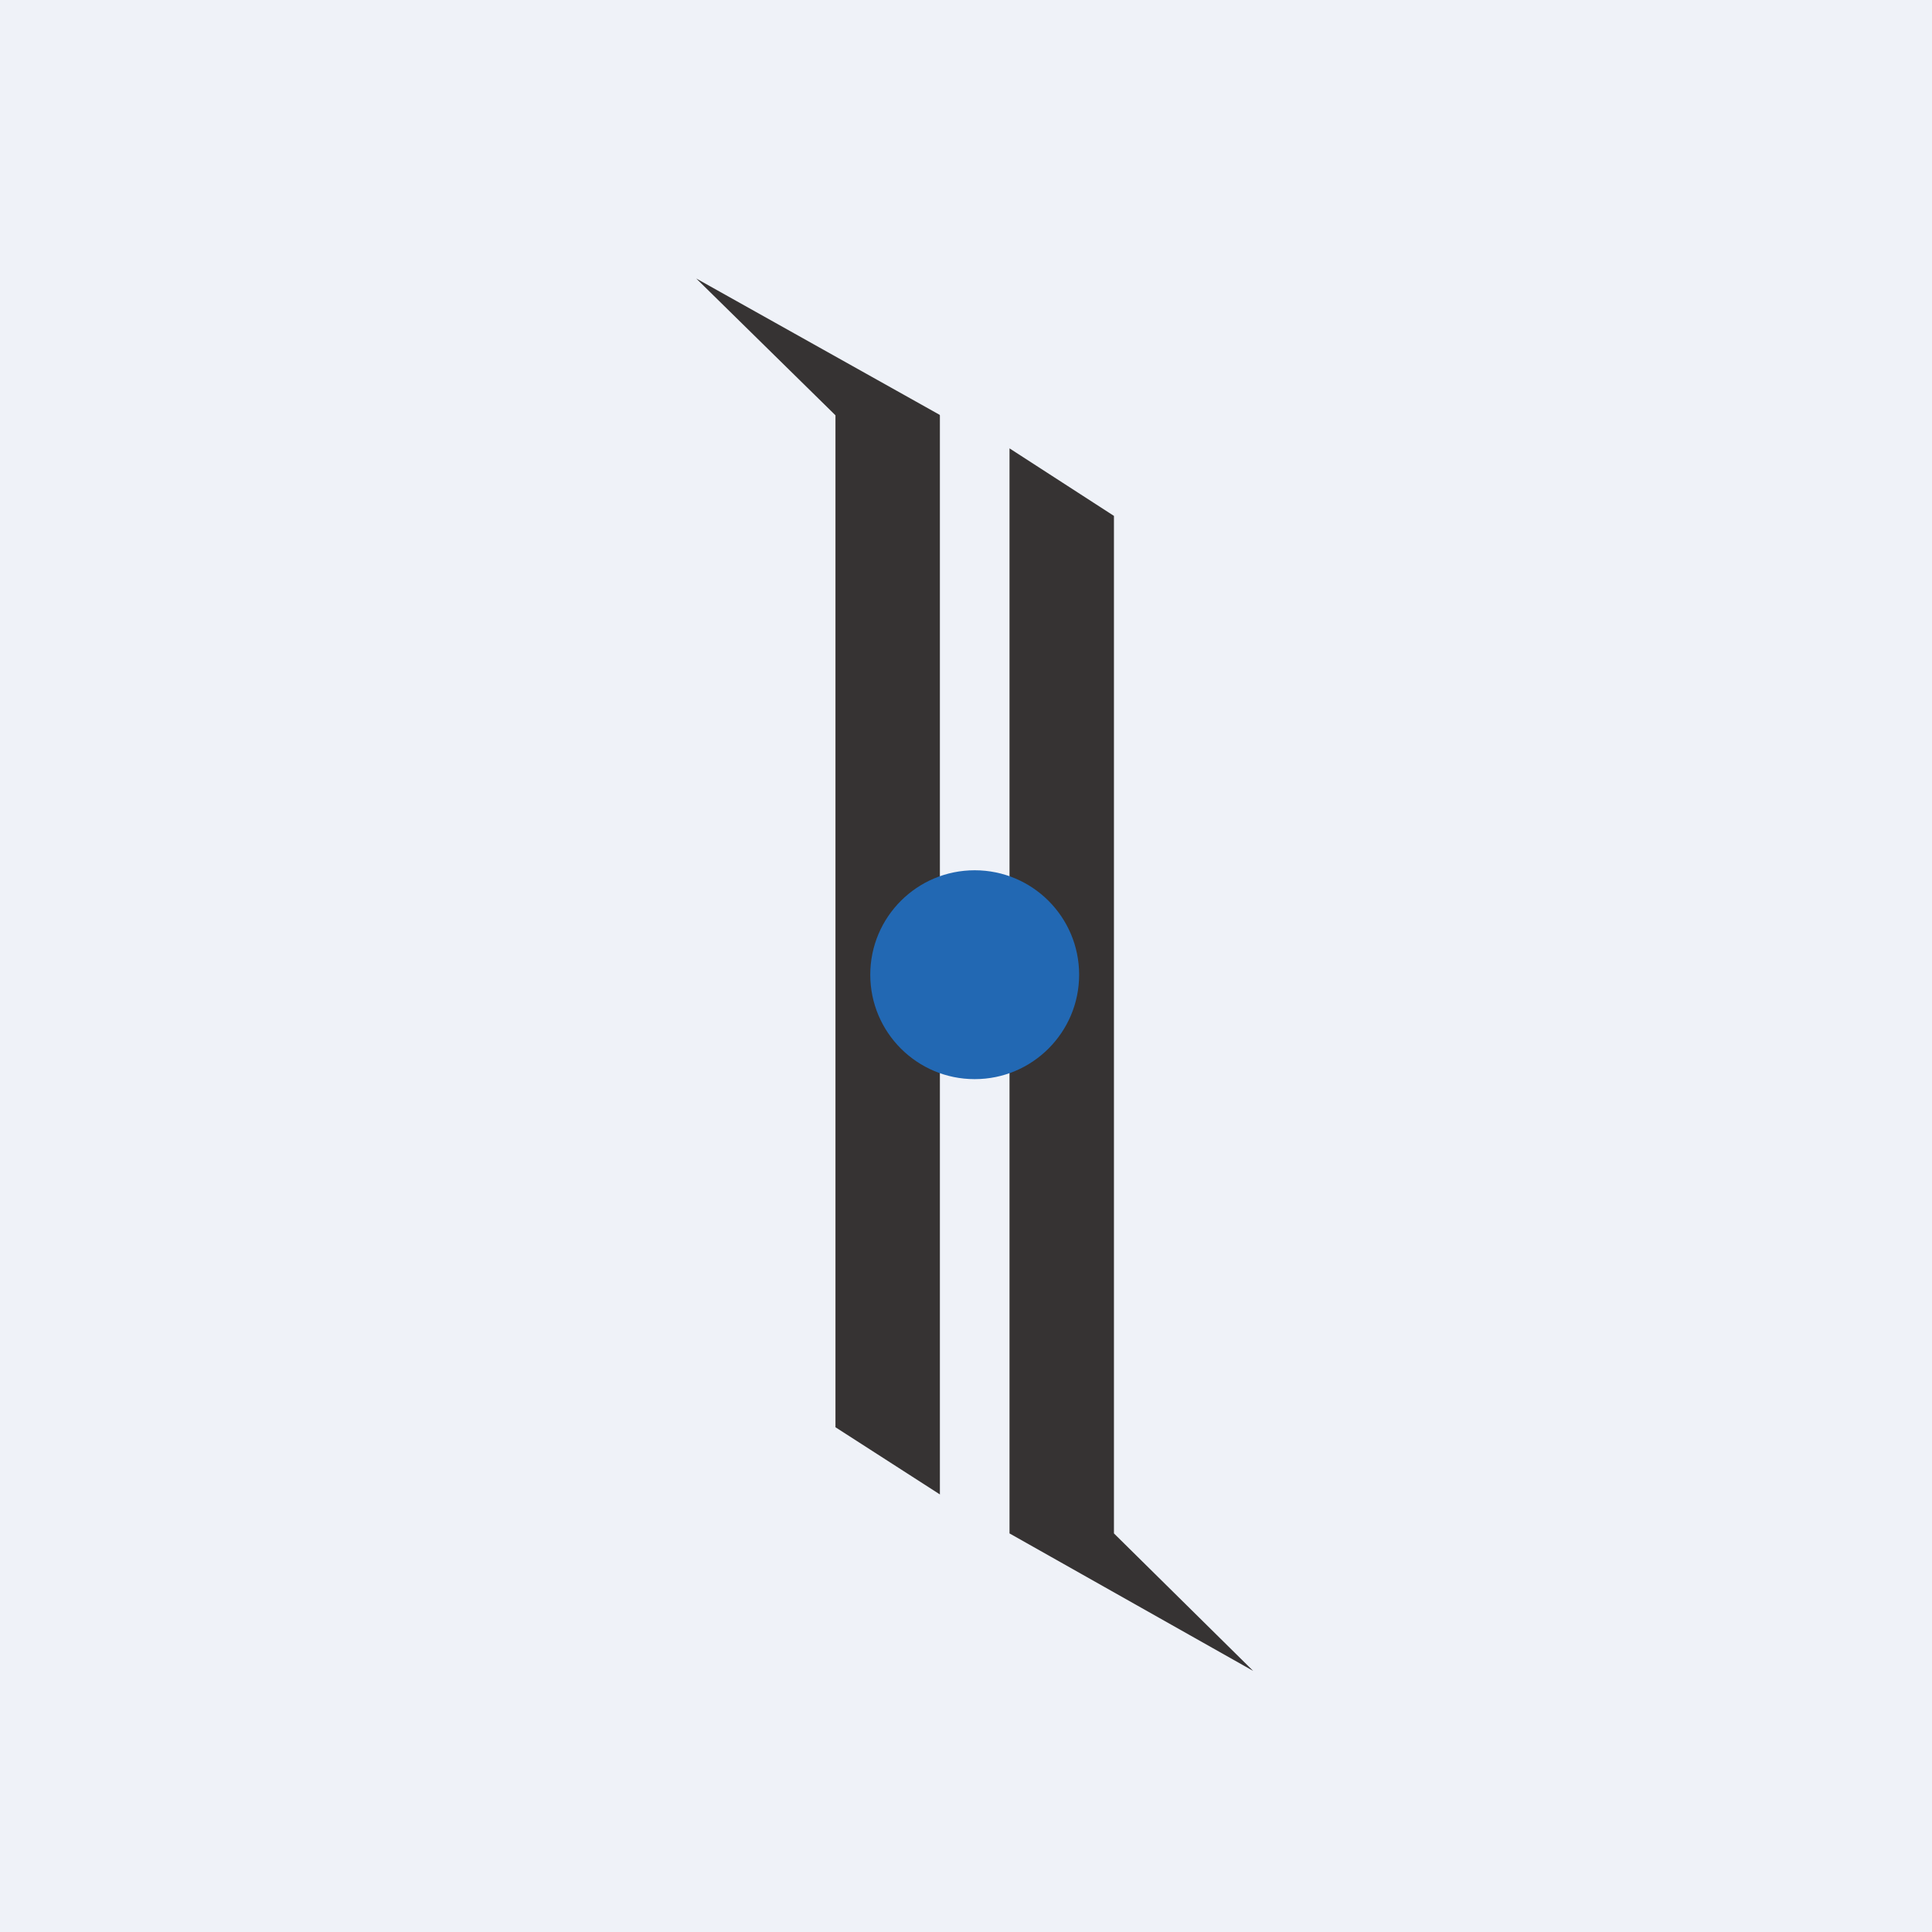
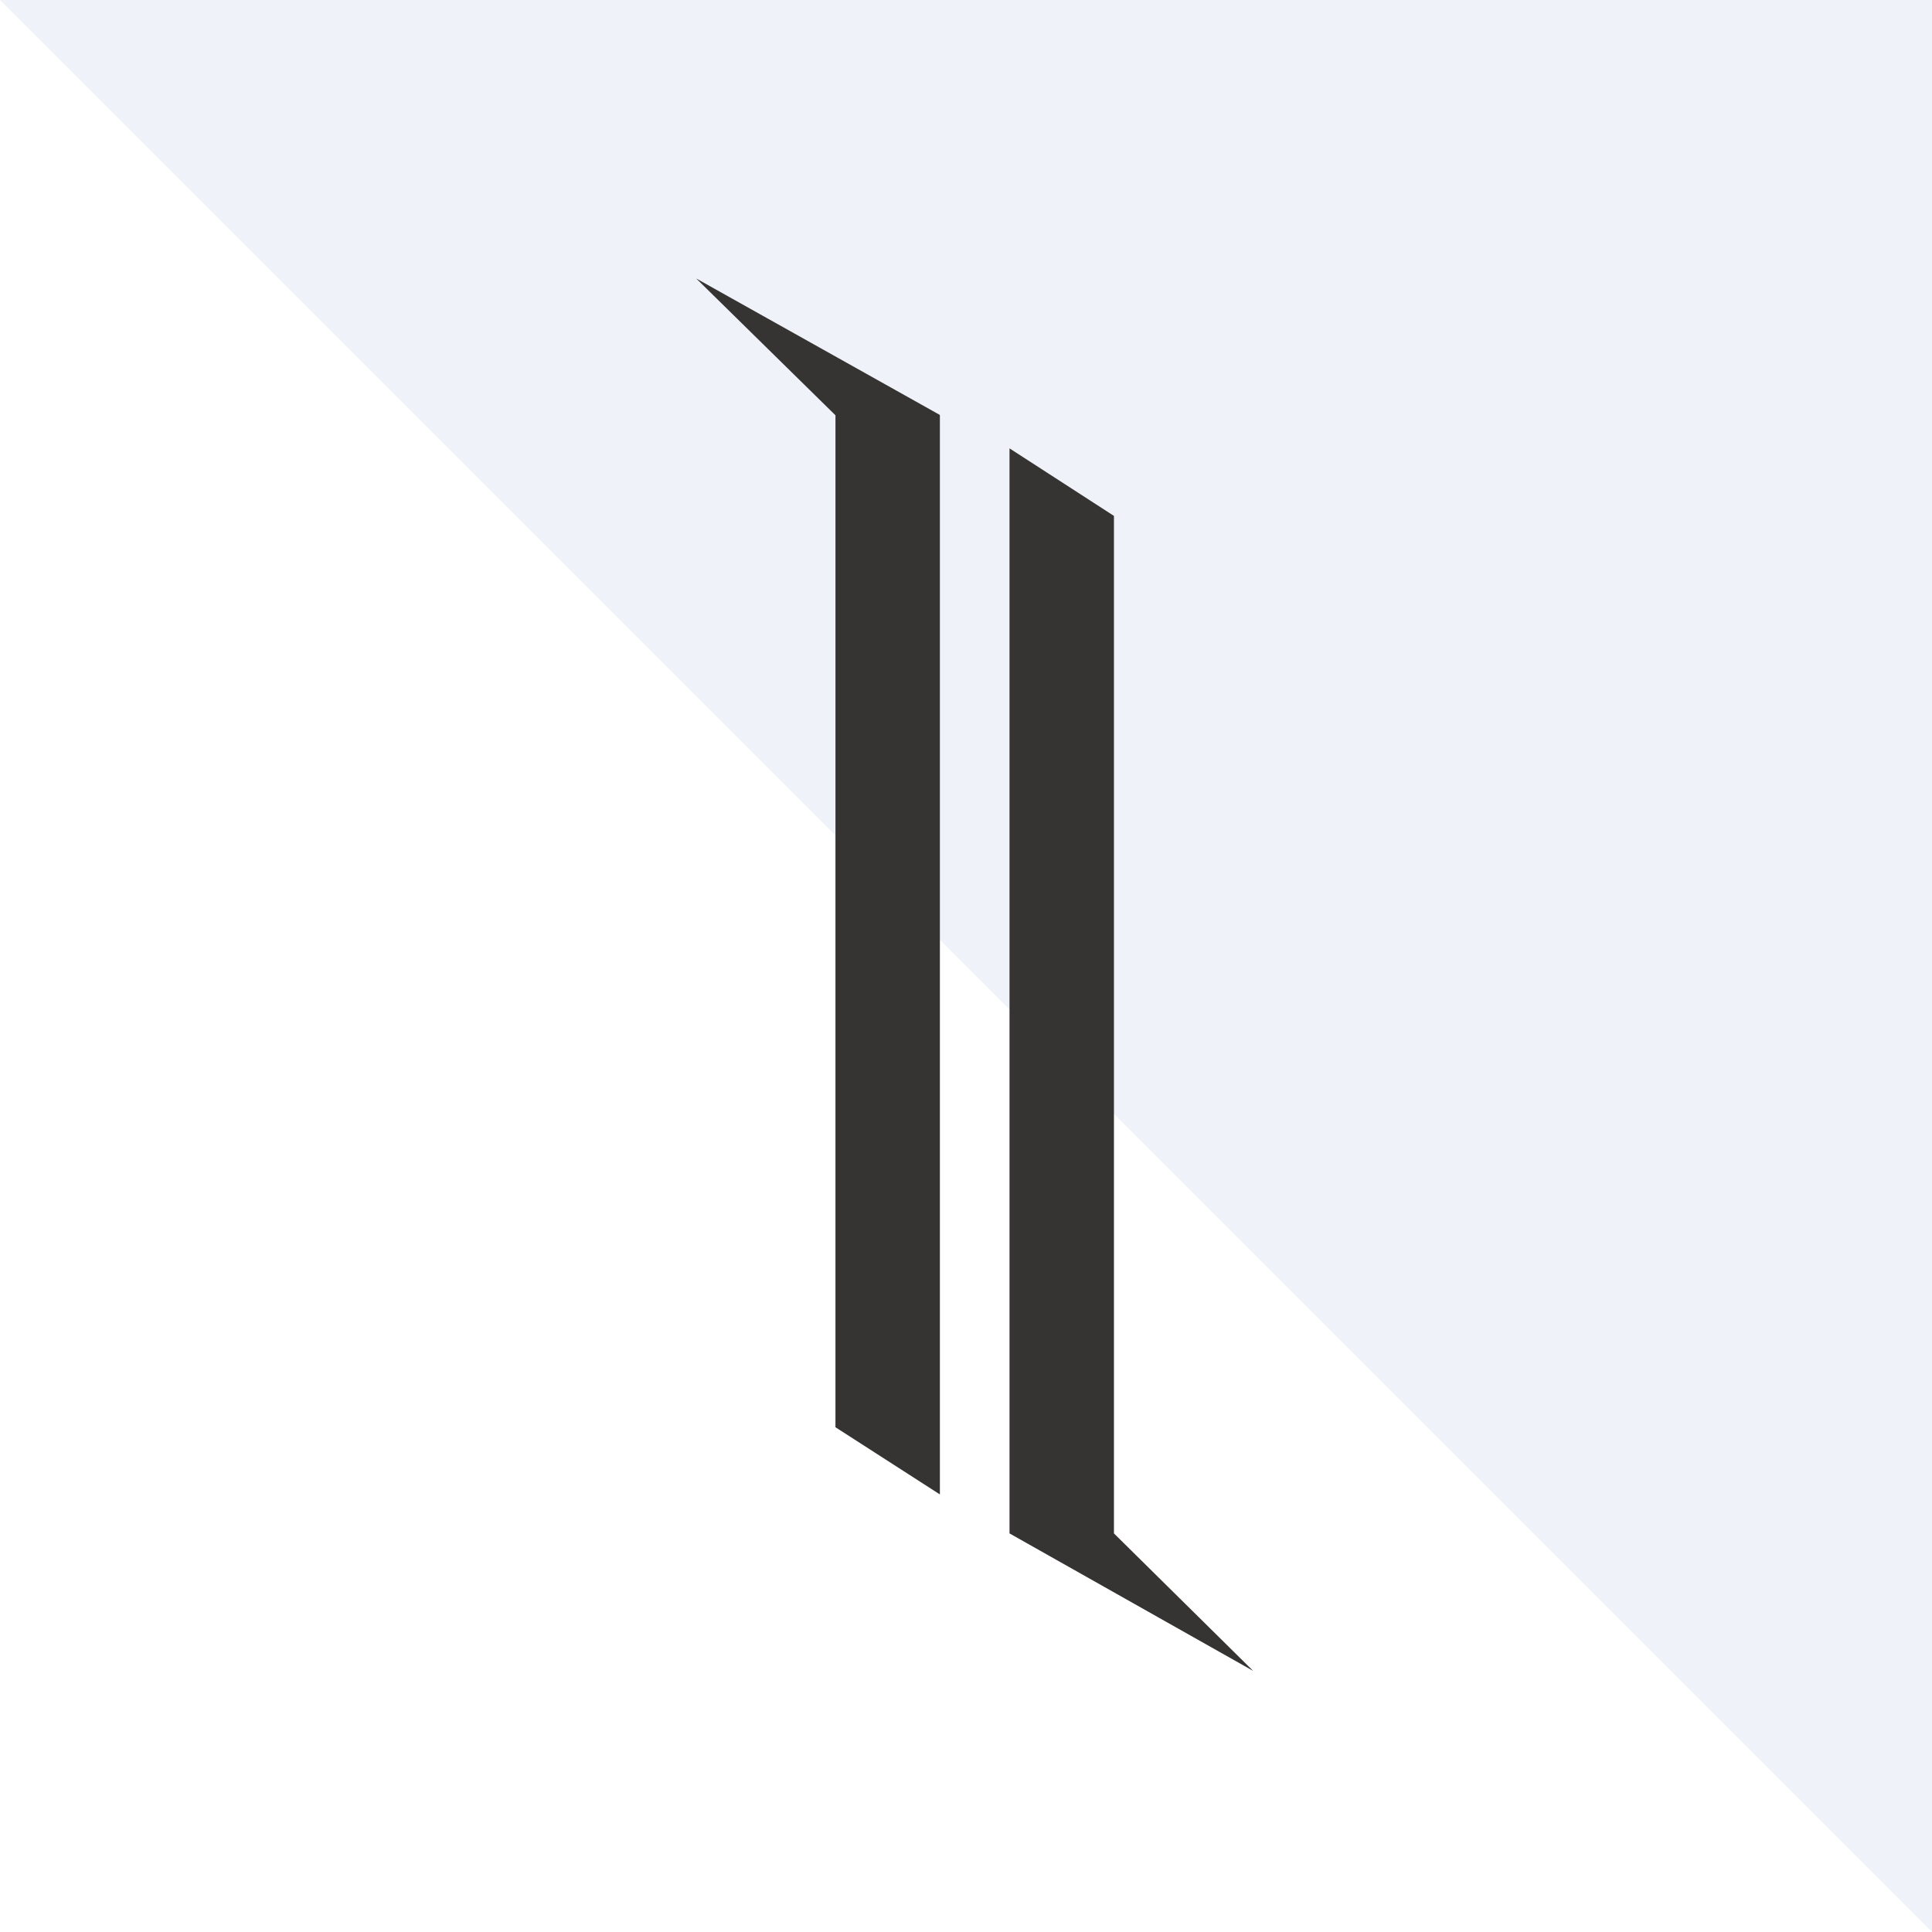
<svg xmlns="http://www.w3.org/2000/svg" viewBox="0 0 55.5 55.5">
-   <path d="M 0,0 H 55.5 V 55.5 H 0 Z" fill="rgb(239, 242, 248)" />
+   <path d="M 0,0 H 55.5 V 55.5 Z" fill="rgb(239, 242, 248)" />
  <path d="M 26.99,11.915 L 20,8 L 24,11.93 V 41 L 27,42.93 V 11.93 Z M 29,44.05 L 36,48 L 32,44.05 V 14.82 L 29,12.88 V 44.05 Z" fill="rgb(54, 51, 51)" />
-   <circle cx="28" cy="28" r="3" fill="rgb(34, 104, 179)" />
</svg>